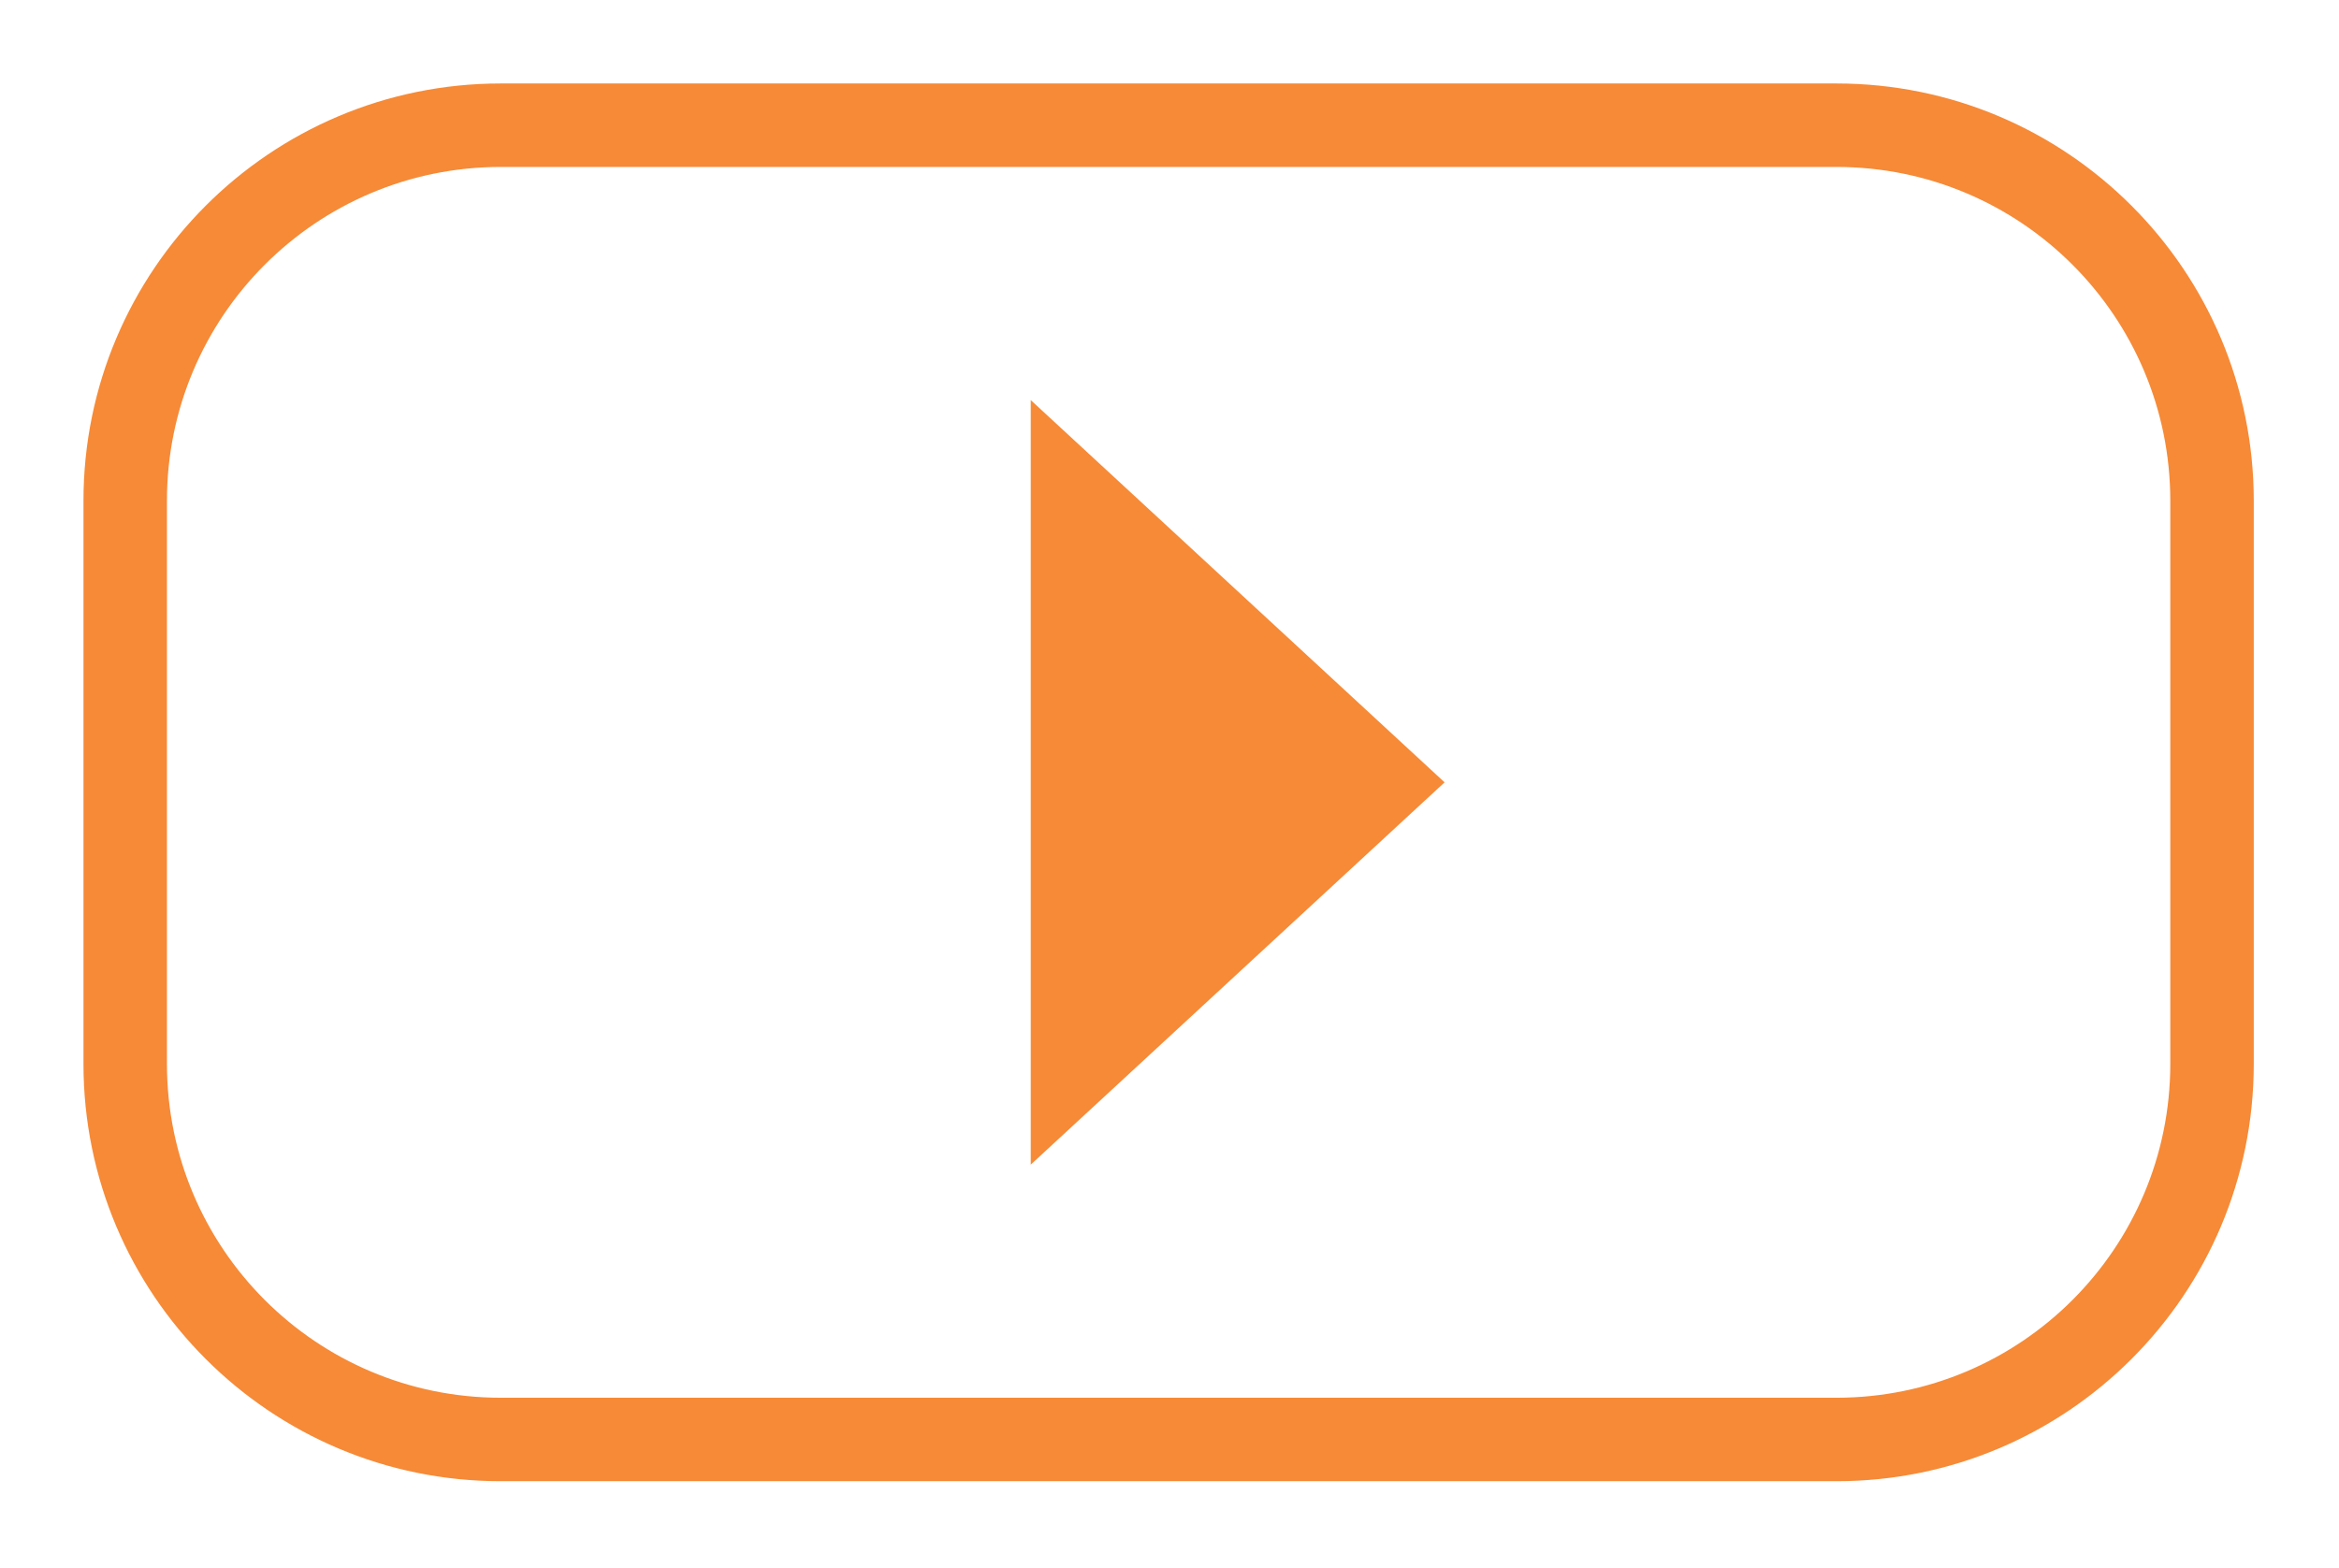
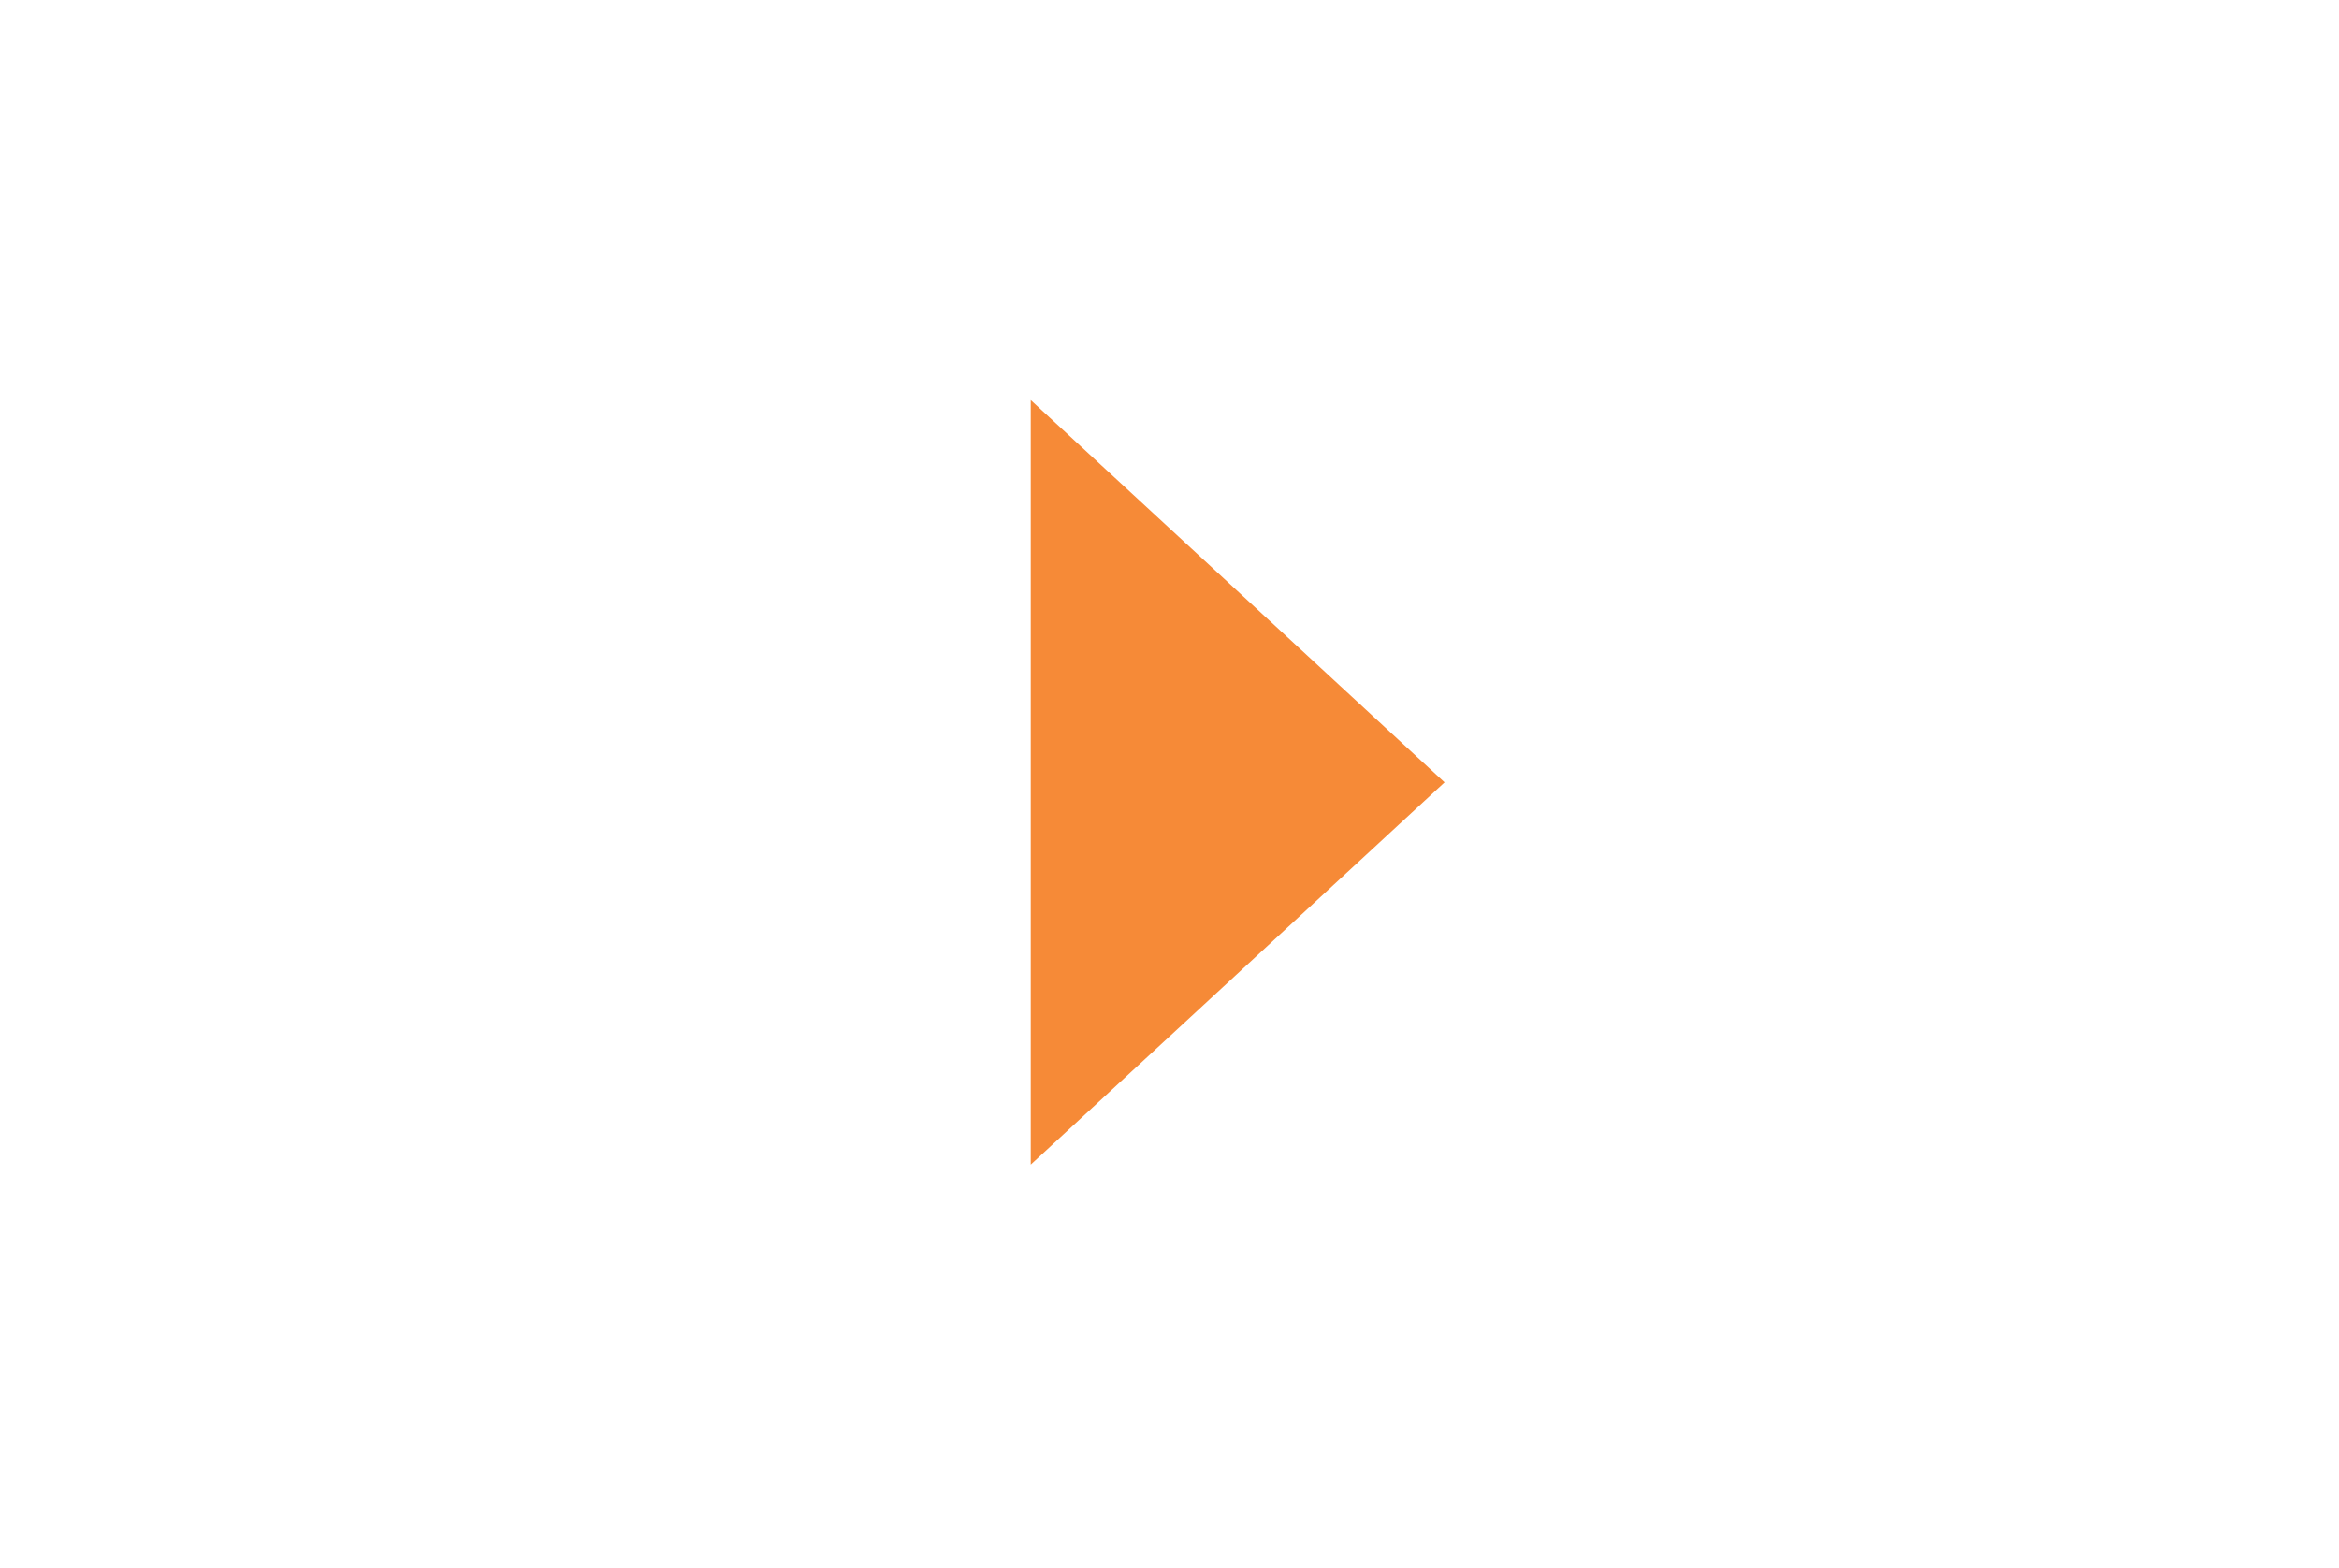
<svg xmlns="http://www.w3.org/2000/svg" width="100%" height="100%" viewBox="0 0 467 313" version="1.1" xml:space="preserve" style="fill-rule:evenodd;clip-rule:evenodd;stroke-linejoin:round;stroke-miterlimit:2;">
  <g transform="matrix(8.333,0,0,8.333,16.667,16.667)">
    <clipPath id="_clip1">
-       <path d="M0,10C0,4.478 4.477,0 10,0L42,0C47.523,0 52,4.478 52,10L52,23.491C52,29.015 47.523,33.491 42,33.491L10,33.491C4.477,33.491 0,29.015 0,23.491L0,10Z" />
+       <path d="M0,10C0,4.478 4.477,0 10,0L42,0C47.523,0 52,4.478 52,10L52,23.491C52,29.015 47.523,33.491 42,33.491C4.477,33.491 0,29.015 0,23.491L0,10Z" />
    </clipPath>
    <g clip-path="url(#_clip1)">
-       <path d="M10,2L42,2L42,-2L10,-2L10,2ZM50,10L50,23.491L54,23.491L54,10L50,10ZM42,31.491L10,31.491L10,35.491L42,35.491L42,31.491ZM2,23.491L2,10L-2,10L-2,23.491L2,23.491ZM10,31.491C5.582,31.491 2,27.91 2,23.491L-2,23.491C-2,30.119 3.373,35.491 10,35.491L10,31.491ZM50,23.491C50,27.91 46.418,31.491 42,31.491L42,35.491C48.627,35.491 54,30.119 54,23.491L50,23.491ZM42,2C46.418,2 50,5.582 50,10L54,10C54,3.373 48.627,-2 42,-2L42,2ZM10,-2C3.373,-2 -2,3.373 -2,10L2,10C2,5.582 5.582,2 10,2L10,-2Z" style="fill:rgb(246,138,55);fill-rule:nonzero;" />
-     </g>
+       </g>
  </g>
  <g transform="matrix(0,8.333,-8.333,0,358.448,68.077)">
    <path d="M10.576,8.403L19.736,18.319L1.417,18.319L10.576,8.403Z" style="fill:rgb(246,138,55);fill-rule:nonzero;" />
  </g>
</svg>